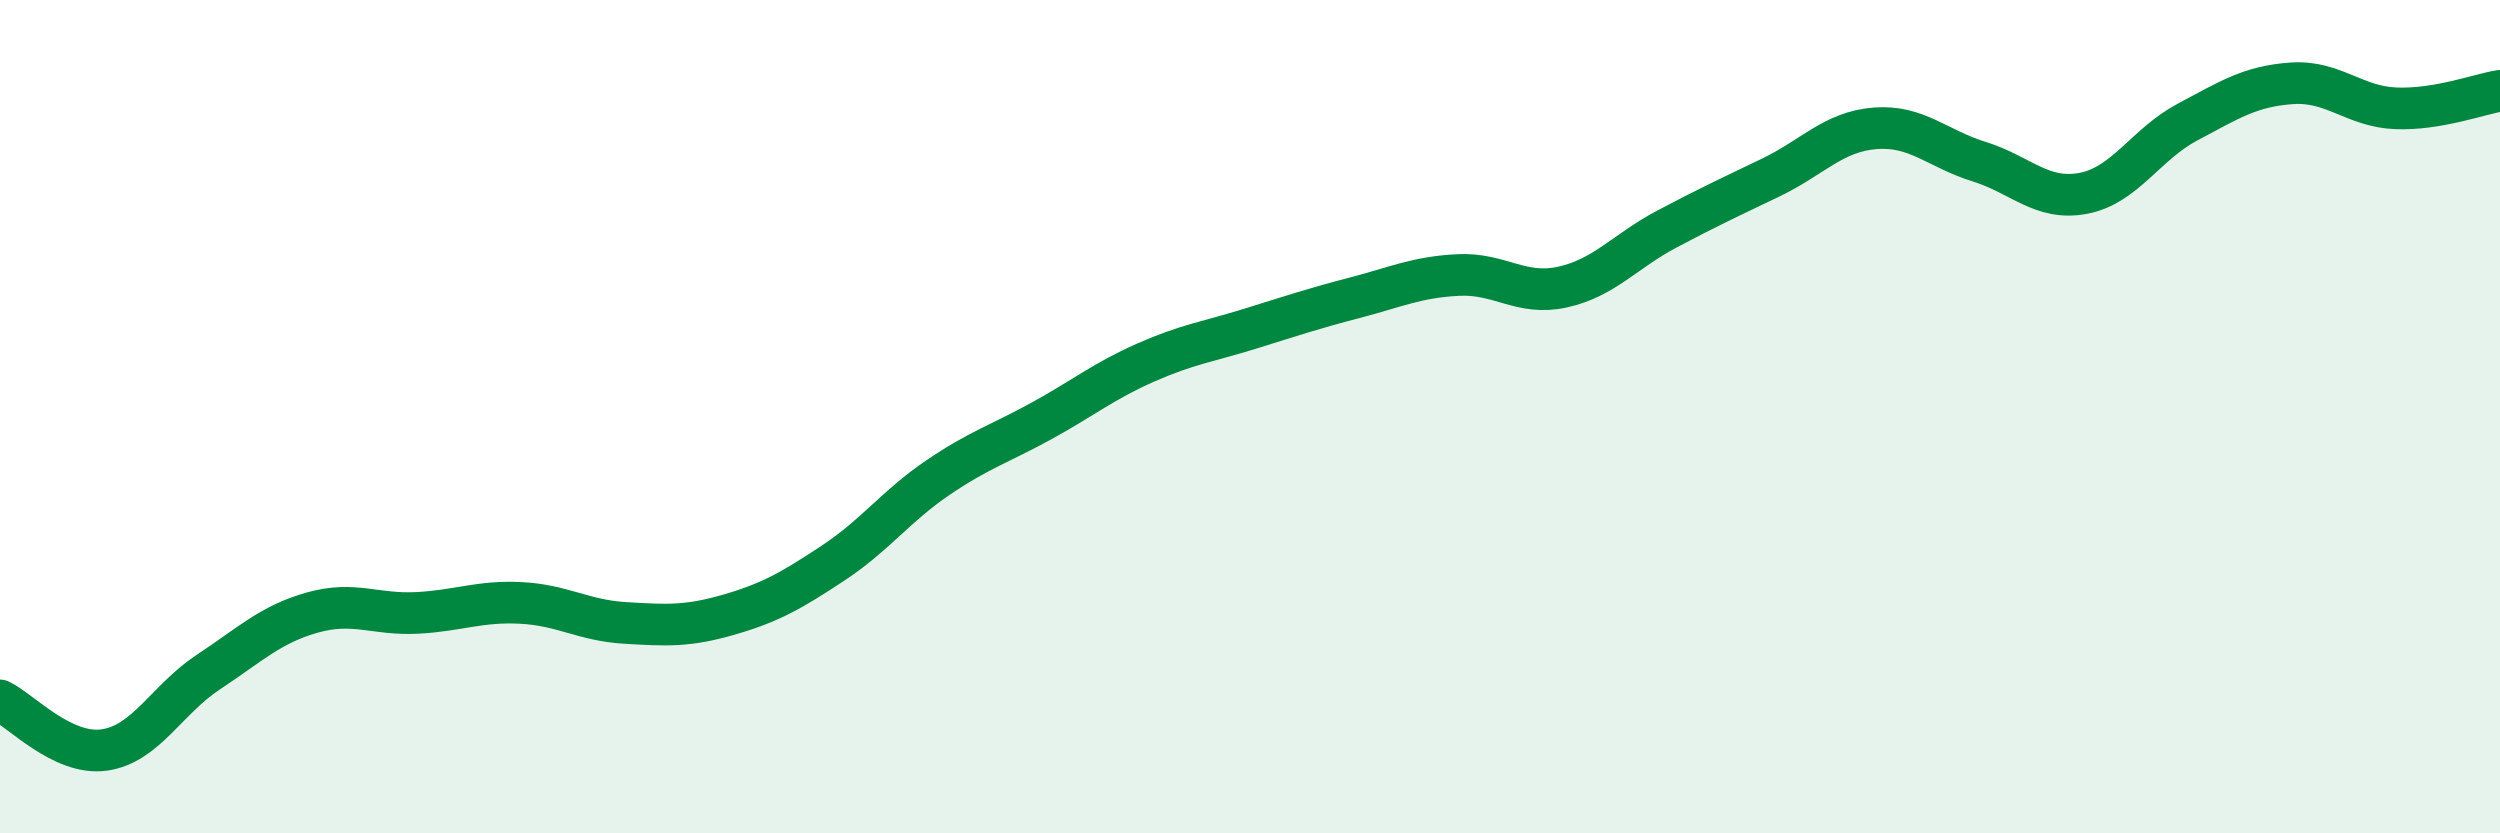
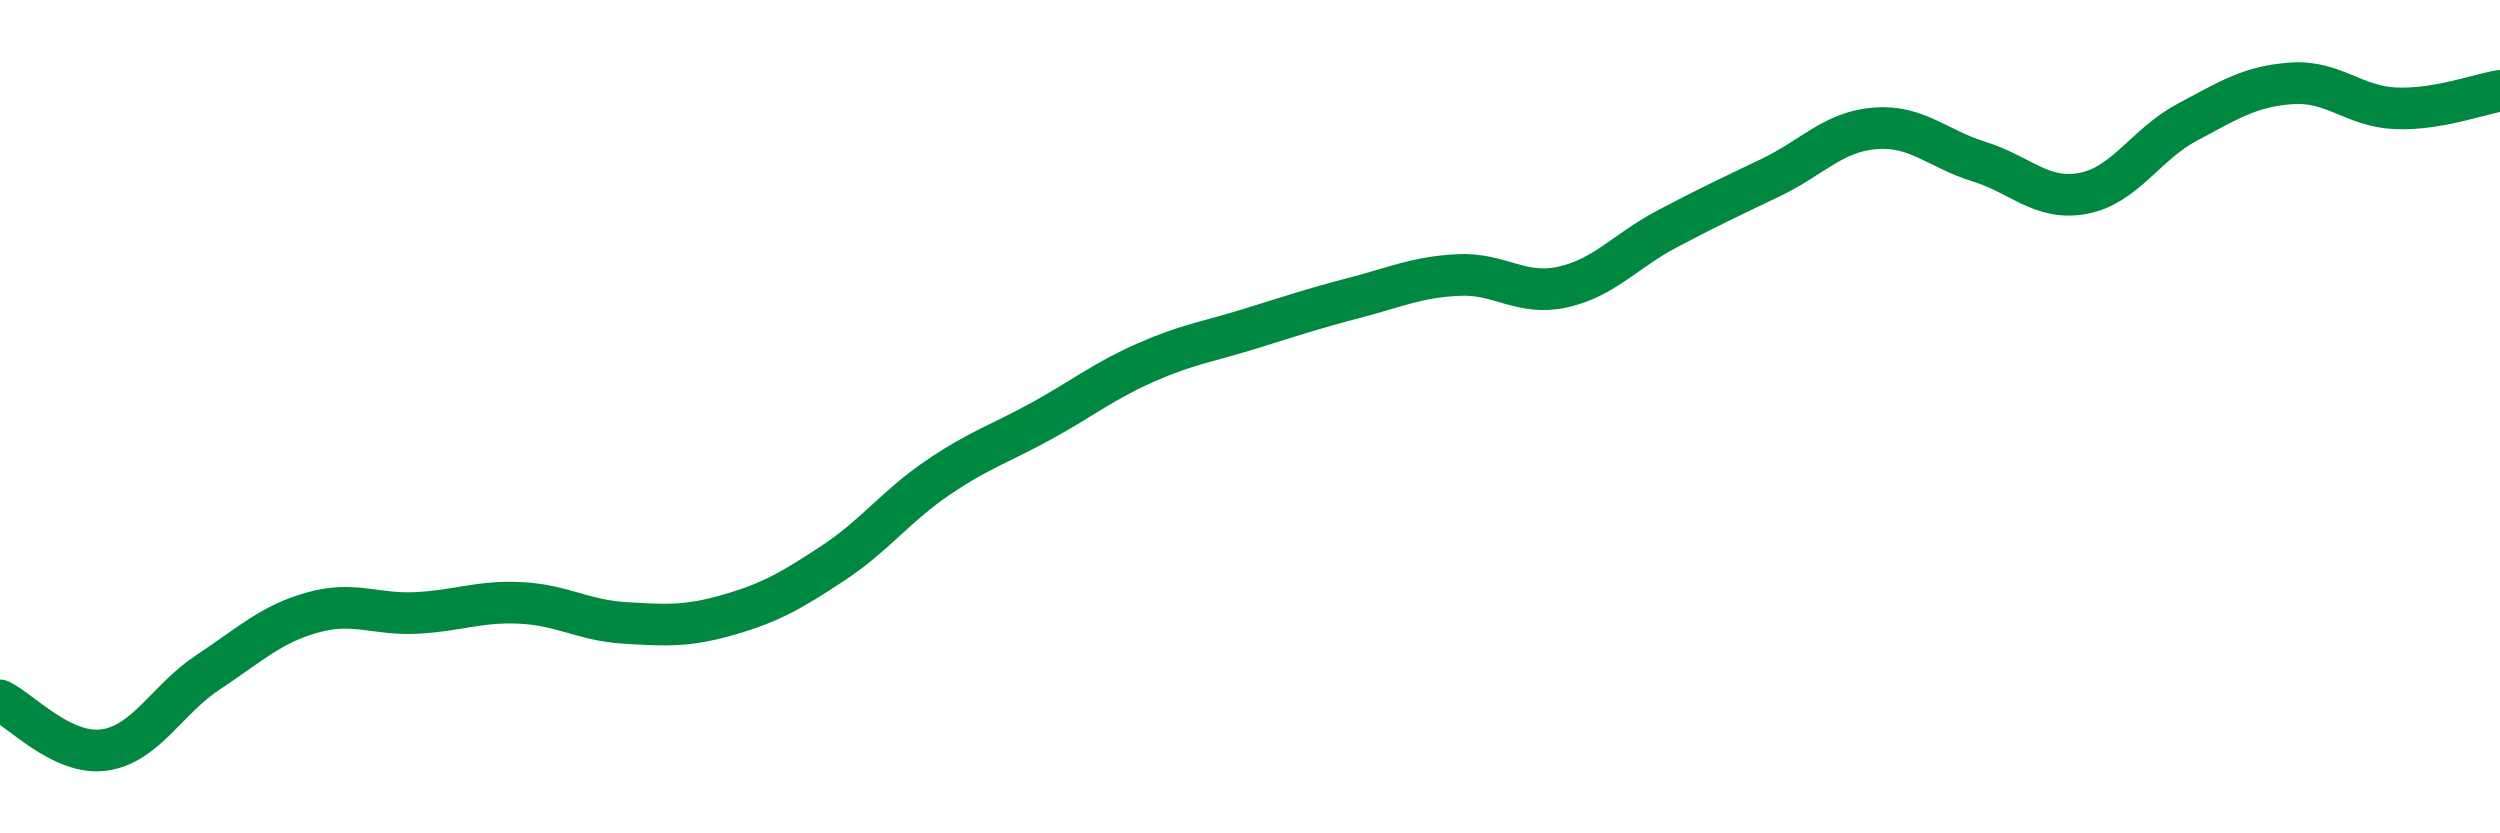
<svg xmlns="http://www.w3.org/2000/svg" width="60" height="20" viewBox="0 0 60 20">
-   <path d="M 0,16.81 C 0.5,17.05 1.5,18.14 2.5,18 C 3.5,17.86 4,16.79 5,16.13 C 6,15.47 6.5,14.98 7.5,14.7 C 8.5,14.42 9,14.76 10,14.71 C 11,14.66 11.5,14.42 12.5,14.47 C 13.5,14.52 14,14.89 15,14.95 C 16,15.01 16.5,15.04 17.5,14.75 C 18.5,14.46 19,14.17 20,13.51 C 21,12.85 21.5,12.15 22.5,11.47 C 23.5,10.79 24,10.65 25,10.1 C 26,9.55 26.5,9.14 27.5,8.7 C 28.5,8.26 29,8.2 30,7.89 C 31,7.58 31.5,7.41 32.5,7.15 C 33.5,6.89 34,6.65 35,6.6 C 36,6.55 36.5,7.11 37.5,6.89 C 38.5,6.67 39,6.03 40,5.5 C 41,4.97 41.5,4.74 42.5,4.26 C 43.5,3.78 44,3.16 45,3.08 C 46,3 46.5,3.57 47.5,3.88 C 48.5,4.19 49,4.83 50,4.64 C 51,4.45 51.5,3.46 52.5,2.93 C 53.5,2.4 54,2.07 55,2 C 56,1.93 56.5,2.56 57.5,2.6 C 58.5,2.64 59.5,2.26 60,2.18L60 20L0 20Z" fill="#008740" opacity="0.1" stroke-linecap="round" stroke-linejoin="round" />
  <path d="M 0,16.81 C 0.5,17.05 1.5,18.14 2.5,18 C 3.5,17.86 4,16.79 5,16.13 C 6,15.47 6.5,14.98 7.5,14.7 C 8.5,14.42 9,14.76 10,14.71 C 11,14.66 11.5,14.42 12.5,14.47 C 13.5,14.52 14,14.89 15,14.95 C 16,15.01 16.5,15.04 17.5,14.75 C 18.5,14.46 19,14.17 20,13.51 C 21,12.85 21.5,12.15 22.5,11.47 C 23.5,10.79 24,10.65 25,10.1 C 26,9.55 26.5,9.14 27.5,8.7 C 28.5,8.26 29,8.2 30,7.89 C 31,7.58 31.5,7.41 32.5,7.15 C 33.5,6.89 34,6.65 35,6.6 C 36,6.55 36.5,7.11 37.5,6.89 C 38.5,6.67 39,6.03 40,5.5 C 41,4.97 41.5,4.74 42.5,4.26 C 43.5,3.78 44,3.16 45,3.08 C 46,3 46.5,3.57 47.5,3.88 C 48.5,4.19 49,4.83 50,4.64 C 51,4.45 51.5,3.46 52.5,2.93 C 53.5,2.4 54,2.07 55,2 C 56,1.93 56.5,2.56 57.5,2.6 C 58.5,2.64 59.5,2.26 60,2.18" stroke="#008740" stroke-width="1" fill="none" stroke-linecap="round" stroke-linejoin="round" />
</svg>